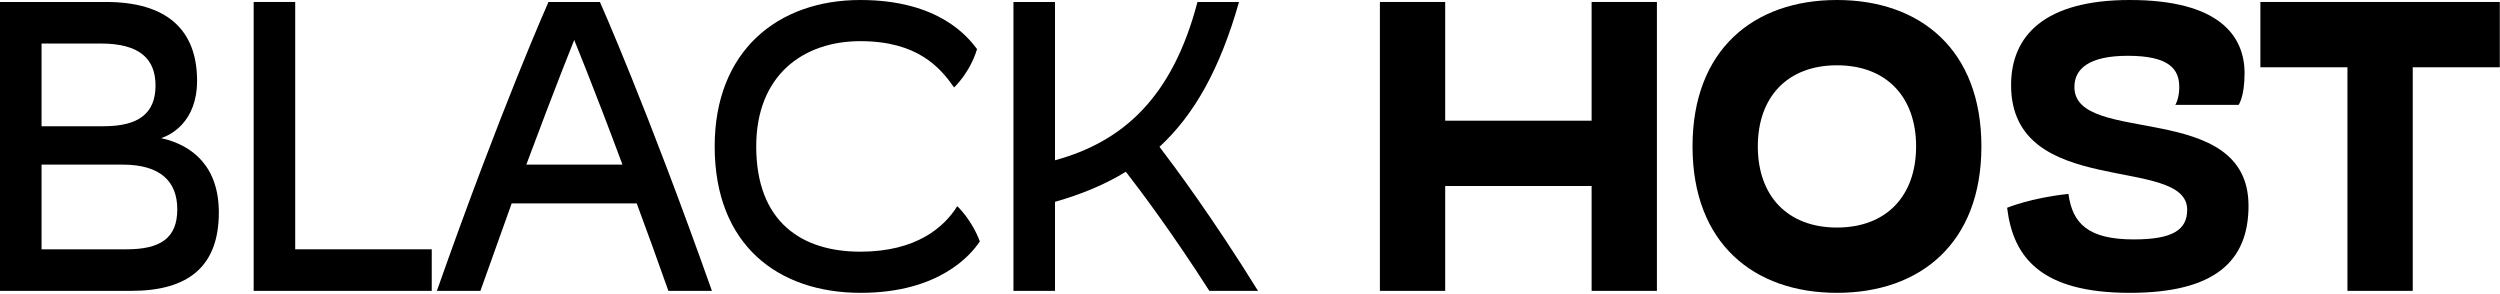
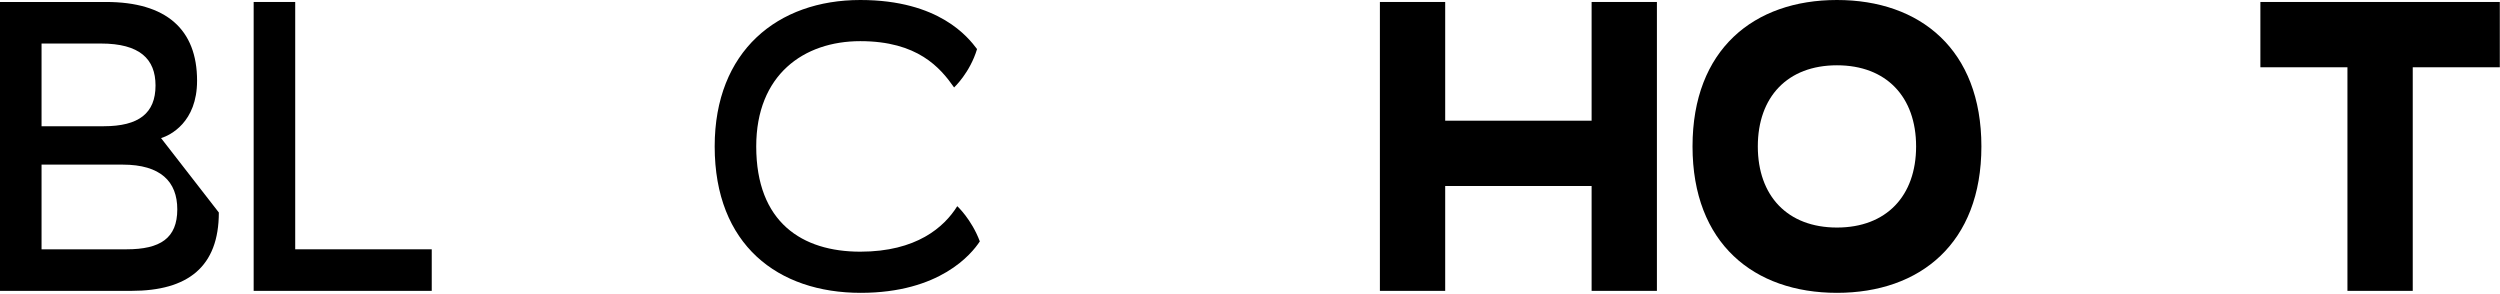
<svg xmlns="http://www.w3.org/2000/svg" width="800" height="94" viewBox="0 0 800 94" fill="none">
  <g clip-path="url(#clip0_1_2)">
-     <path d="M70.028 68.002C70.028 85.35 60.15 93.075 42.042 93.075H0V0.633H33.938C53.186 0.633 63.063 9.371 63.063 25.833C63.063 39.129 54.452 43.308 51.539 44.195C61.797 46.474 70.028 53.439 70.028 68.002ZM13.296 13.93V40.396H33.178C44.448 40.396 49.767 36.217 49.767 27.353C49.767 18.868 44.701 13.93 32.291 13.93H13.296ZM40.522 79.778C51.286 79.778 56.731 76.233 56.731 66.989C56.731 58.124 51.413 52.679 39.256 52.679H13.296V79.778H40.522Z" fill="black" />
+     <path d="M70.028 68.002C70.028 85.35 60.15 93.075 42.042 93.075H0V0.633H33.938C53.186 0.633 63.063 9.371 63.063 25.833C63.063 39.129 54.452 43.308 51.539 44.195ZM13.296 13.93V40.396H33.178C44.448 40.396 49.767 36.217 49.767 27.353C49.767 18.868 44.701 13.93 32.291 13.93H13.296ZM40.522 79.778C51.286 79.778 56.731 76.233 56.731 66.989C56.731 58.124 51.413 52.679 39.256 52.679H13.296V79.778H40.522Z" fill="black" />
    <path d="M138.156 79.778V93.075H81.171V0.633H94.468V79.778H138.156Z" fill="black" />
-     <path d="M213.882 93.075C210.336 83.071 206.917 73.573 203.751 65.089H163.736C160.696 73.573 157.277 83.071 153.732 93.075H139.802C160.443 34.444 175.512 0.633 175.512 0.633H191.975C191.975 0.633 207.044 34.444 227.812 93.075H213.882ZM199.193 52.679C189.949 27.859 183.744 12.79 183.744 12.79C183.744 12.79 177.665 27.859 168.421 52.679H199.193Z" fill="black" />
    <path d="M275.299 0C300.625 0 309.869 12.03 312.655 15.702C310.376 23.3 305.311 27.986 305.311 27.986C300.879 21.654 293.66 13.17 275.299 13.17C257.19 13.17 241.994 23.933 241.994 46.854C241.994 71.167 256.684 80.538 275.299 80.538C293.281 80.538 302.145 72.687 306.324 65.975C306.324 65.975 310.882 70.154 313.542 77.246C310.882 81.298 300.752 93.708 275.425 93.708C248.959 93.708 228.698 78.385 228.698 46.854C228.698 16.336 248.833 0 275.299 0Z" fill="black" />
-     <path d="M386.989 93.075C375.085 74.46 364.701 60.657 360.269 54.958C353.684 59.011 346.086 62.176 337.602 64.582V93.075H324.306V0.633H337.602V51.286C359.383 45.334 375.212 31.152 383.19 0.633H396.486C390.408 22.034 382.177 36.723 371.033 46.981C375.592 52.932 388.128 69.774 402.564 93.075H386.989Z" fill="black" />
    <path d="M530.21 0.633V93.075H509.315V59.517H462.461V93.075H441.567V0.633H462.461V38.623H509.315V0.633H530.21Z" fill="black" />
    <path d="M587.827 0C614.42 0 634.048 15.829 634.048 46.854C634.048 77.879 614.42 93.708 587.827 93.708C561.235 93.708 541.607 77.879 541.607 46.854C541.607 15.829 561.235 0 587.827 0ZM587.827 72.814C603.656 72.814 613.154 62.683 613.154 46.854C613.154 31.025 603.656 20.894 587.827 20.894C571.998 20.894 562.501 31.025 562.501 46.854C562.501 62.683 571.998 72.814 587.827 72.814Z" fill="black" />
-     <path d="M696.098 33.558C696.098 33.558 697.365 31.658 697.365 27.859C697.365 22.161 694.199 17.855 680.902 17.855C668.239 17.855 663.807 22.161 663.807 27.859C663.807 46.854 719.525 31.658 719.525 65.849C719.525 83.577 708.761 93.708 681.535 93.708C653.043 93.708 644.179 82.311 642.279 66.482C642.279 66.482 649.877 63.316 661.907 62.05C663.174 71.547 668.239 76.613 682.802 76.613C695.465 76.613 699.897 73.447 699.897 67.115C699.897 49.387 643.546 63.949 643.546 27.226C643.546 11.397 654.31 0 681.535 0C710.028 0 718.259 11.397 718.259 23.427C718.259 31.025 716.359 33.558 716.359 33.558H696.098Z" fill="black" />
    <path d="M799.937 21.527H772.078V93.075H751.183V21.527H723.324V0.633H799.937V21.527Z" fill="black" />
  </g>
  <defs>
    <clipPath id="clip0_1_2">
      <rect width="800" height="94" fill="white" />
    </clipPath>
  </defs>
</svg>